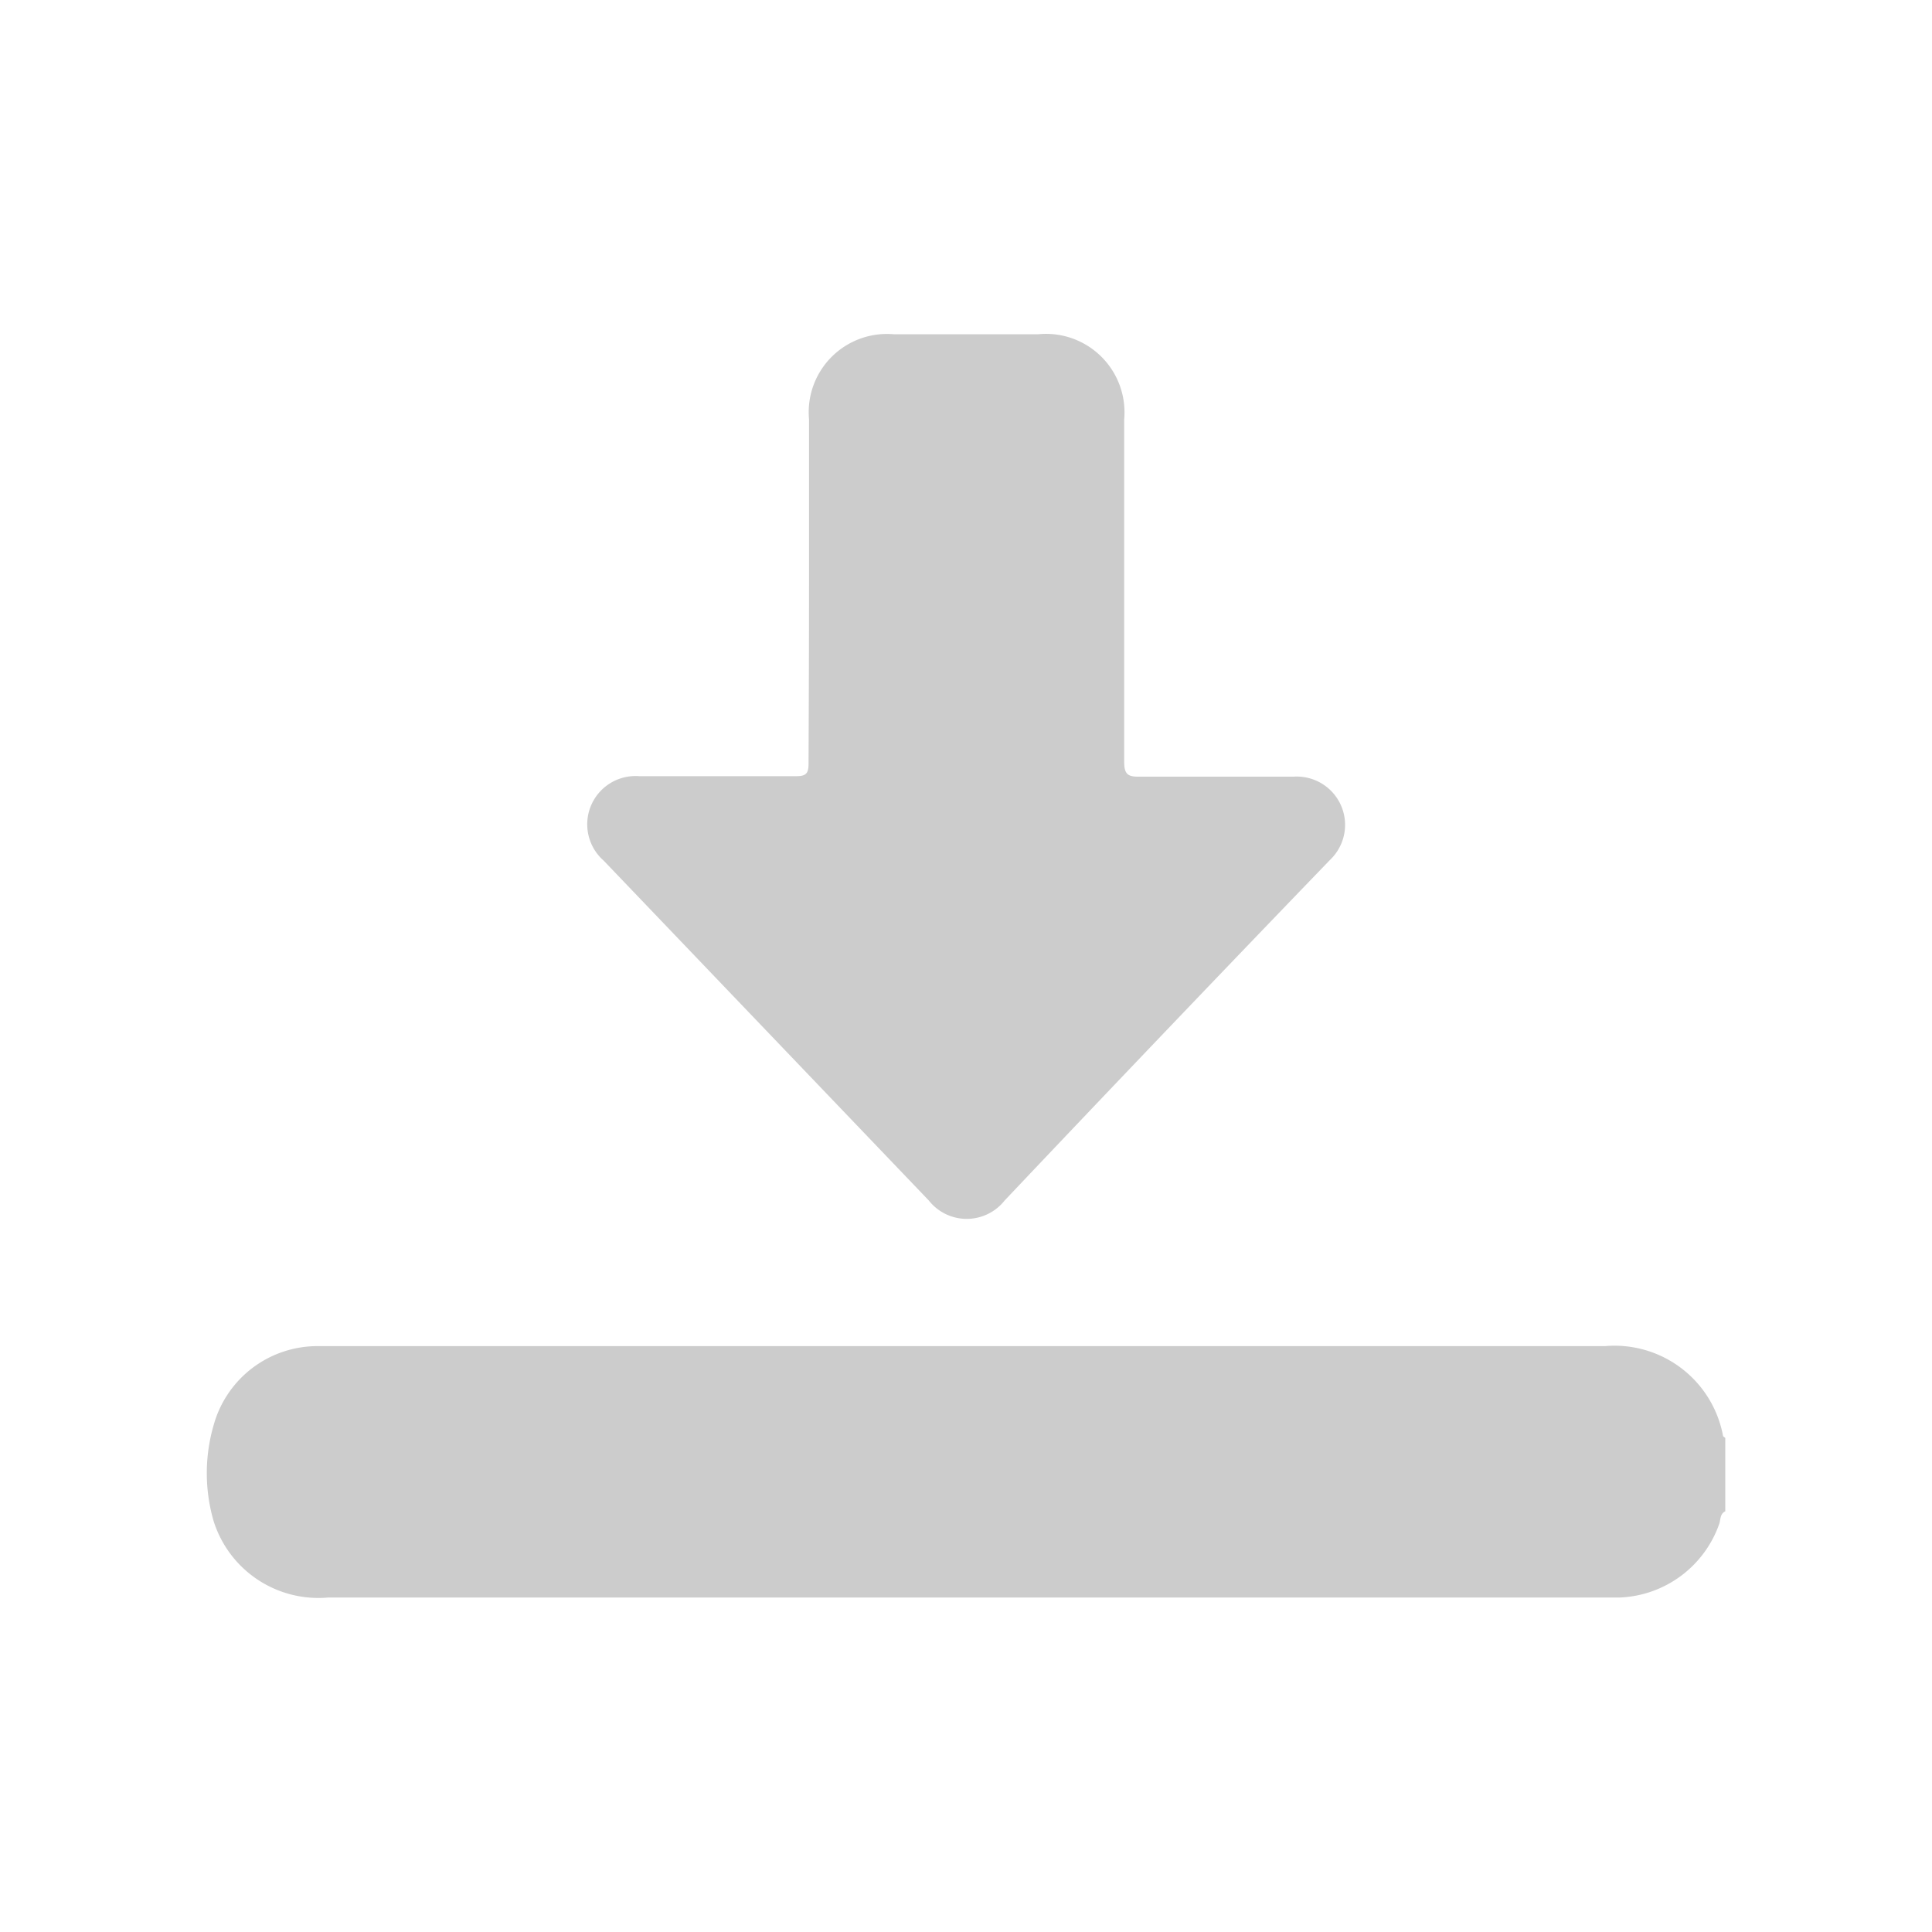
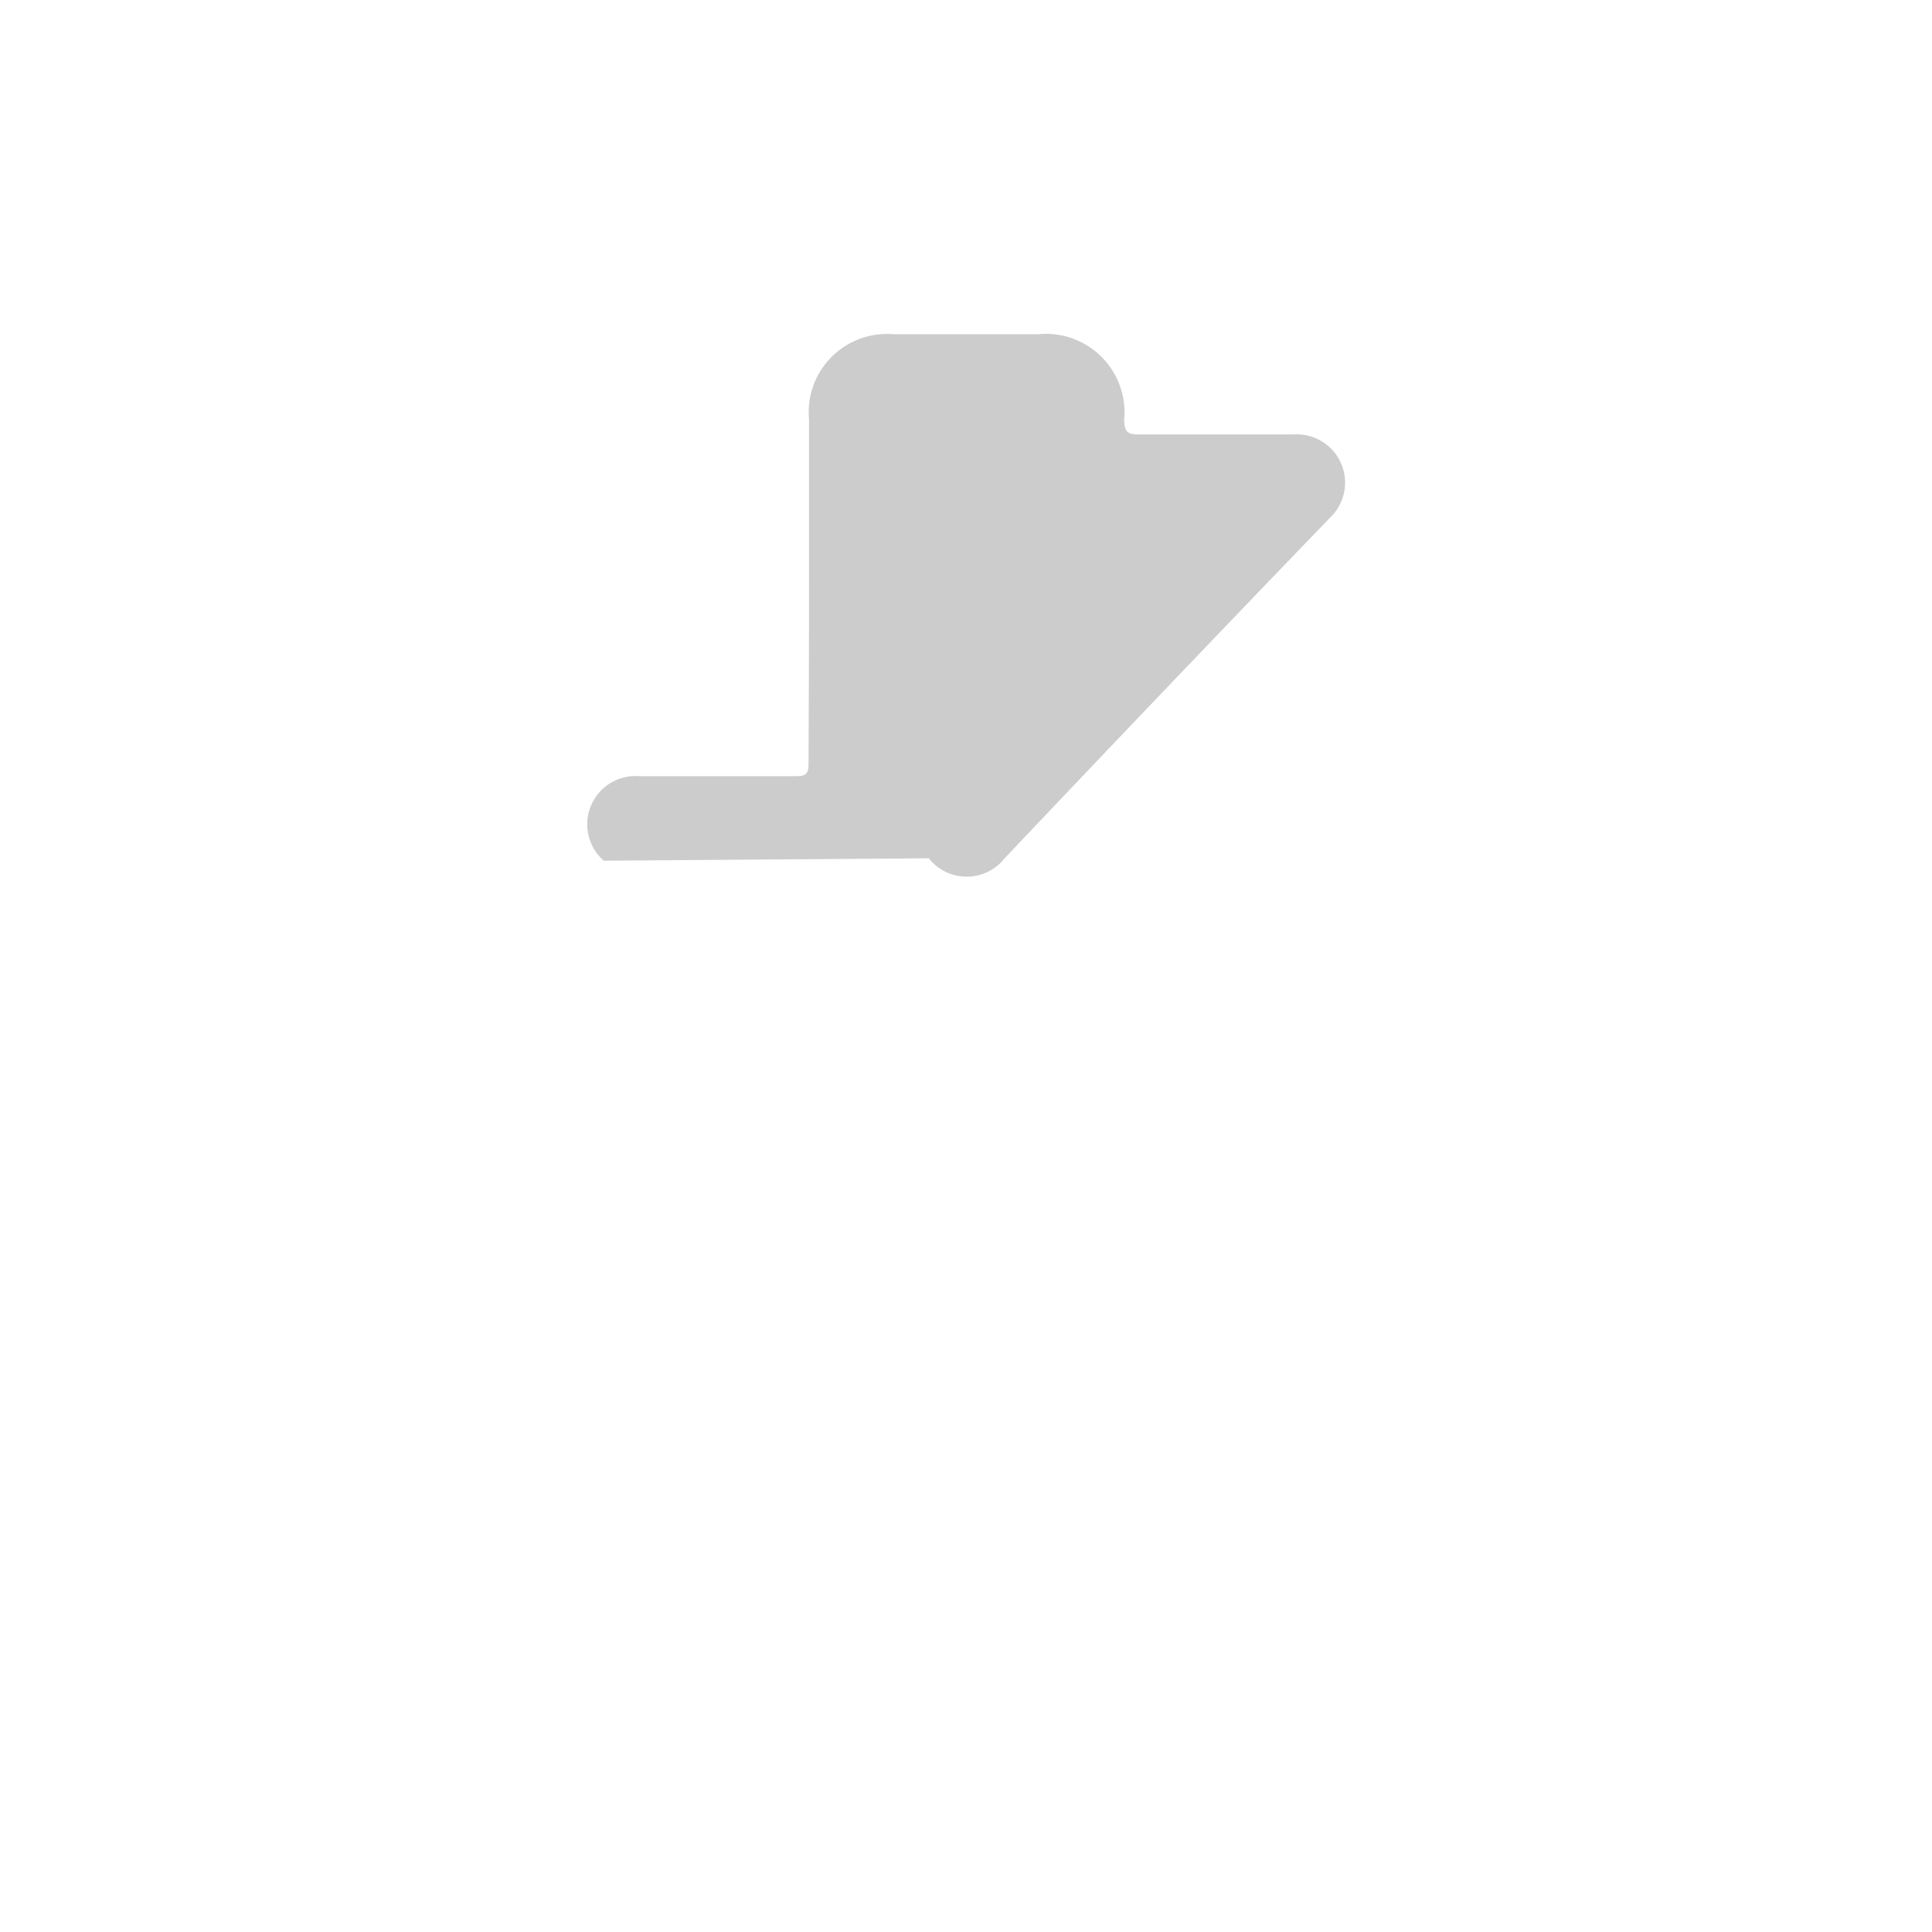
<svg xmlns="http://www.w3.org/2000/svg" id="Capa_1" data-name="Capa 1" viewBox="0 0 80 80">
  <defs>
    <style>.cls-1{fill:#ccc;}</style>
  </defs>
-   <path class="cls-1" d="M71.44,62.58c-.22.1-.19.34-.25.52a4.56,4.56,0,0,1-4.12,3.05h-.61q-26.43,0-52.87,0A4.55,4.55,0,0,1,8.85,63a7.12,7.12,0,0,1,0-4,4.46,4.46,0,0,1,4.33-3.26c3.13,0,6.25,0,9.38,0H66.46a4.57,4.57,0,0,1,4.89,3.73s.06.05.09.07Z" />
-   <path class="cls-1" d="M33.5,24.23c0-2.29,0-4.58,0-6.87A3.24,3.24,0,0,1,37,13.84h6a3.25,3.25,0,0,1,3.55,3.53q0,7.08,0,14.17c0,.52.15.63.64.62,2.13,0,4.26,0,6.38,0a2,2,0,0,1,1.5,3.45q-6.75,7-13.47,14.1a2,2,0,0,1-3.14,0L25,35.64a2,2,0,0,1,1.47-3.5c2.17,0,4.34,0,6.5,0,.41,0,.51-.12.51-.51C33.49,29.17,33.5,26.7,33.5,24.23Z" />
+   <path class="cls-1" d="M33.5,24.23c0-2.29,0-4.58,0-6.87A3.24,3.24,0,0,1,37,13.84h6a3.25,3.25,0,0,1,3.55,3.53c0,.52.15.63.64.62,2.13,0,4.26,0,6.38,0a2,2,0,0,1,1.5,3.45q-6.75,7-13.47,14.1a2,2,0,0,1-3.14,0L25,35.64a2,2,0,0,1,1.47-3.5c2.17,0,4.34,0,6.5,0,.41,0,.51-.12.51-.51C33.49,29.17,33.5,26.7,33.5,24.23Z" />
</svg>